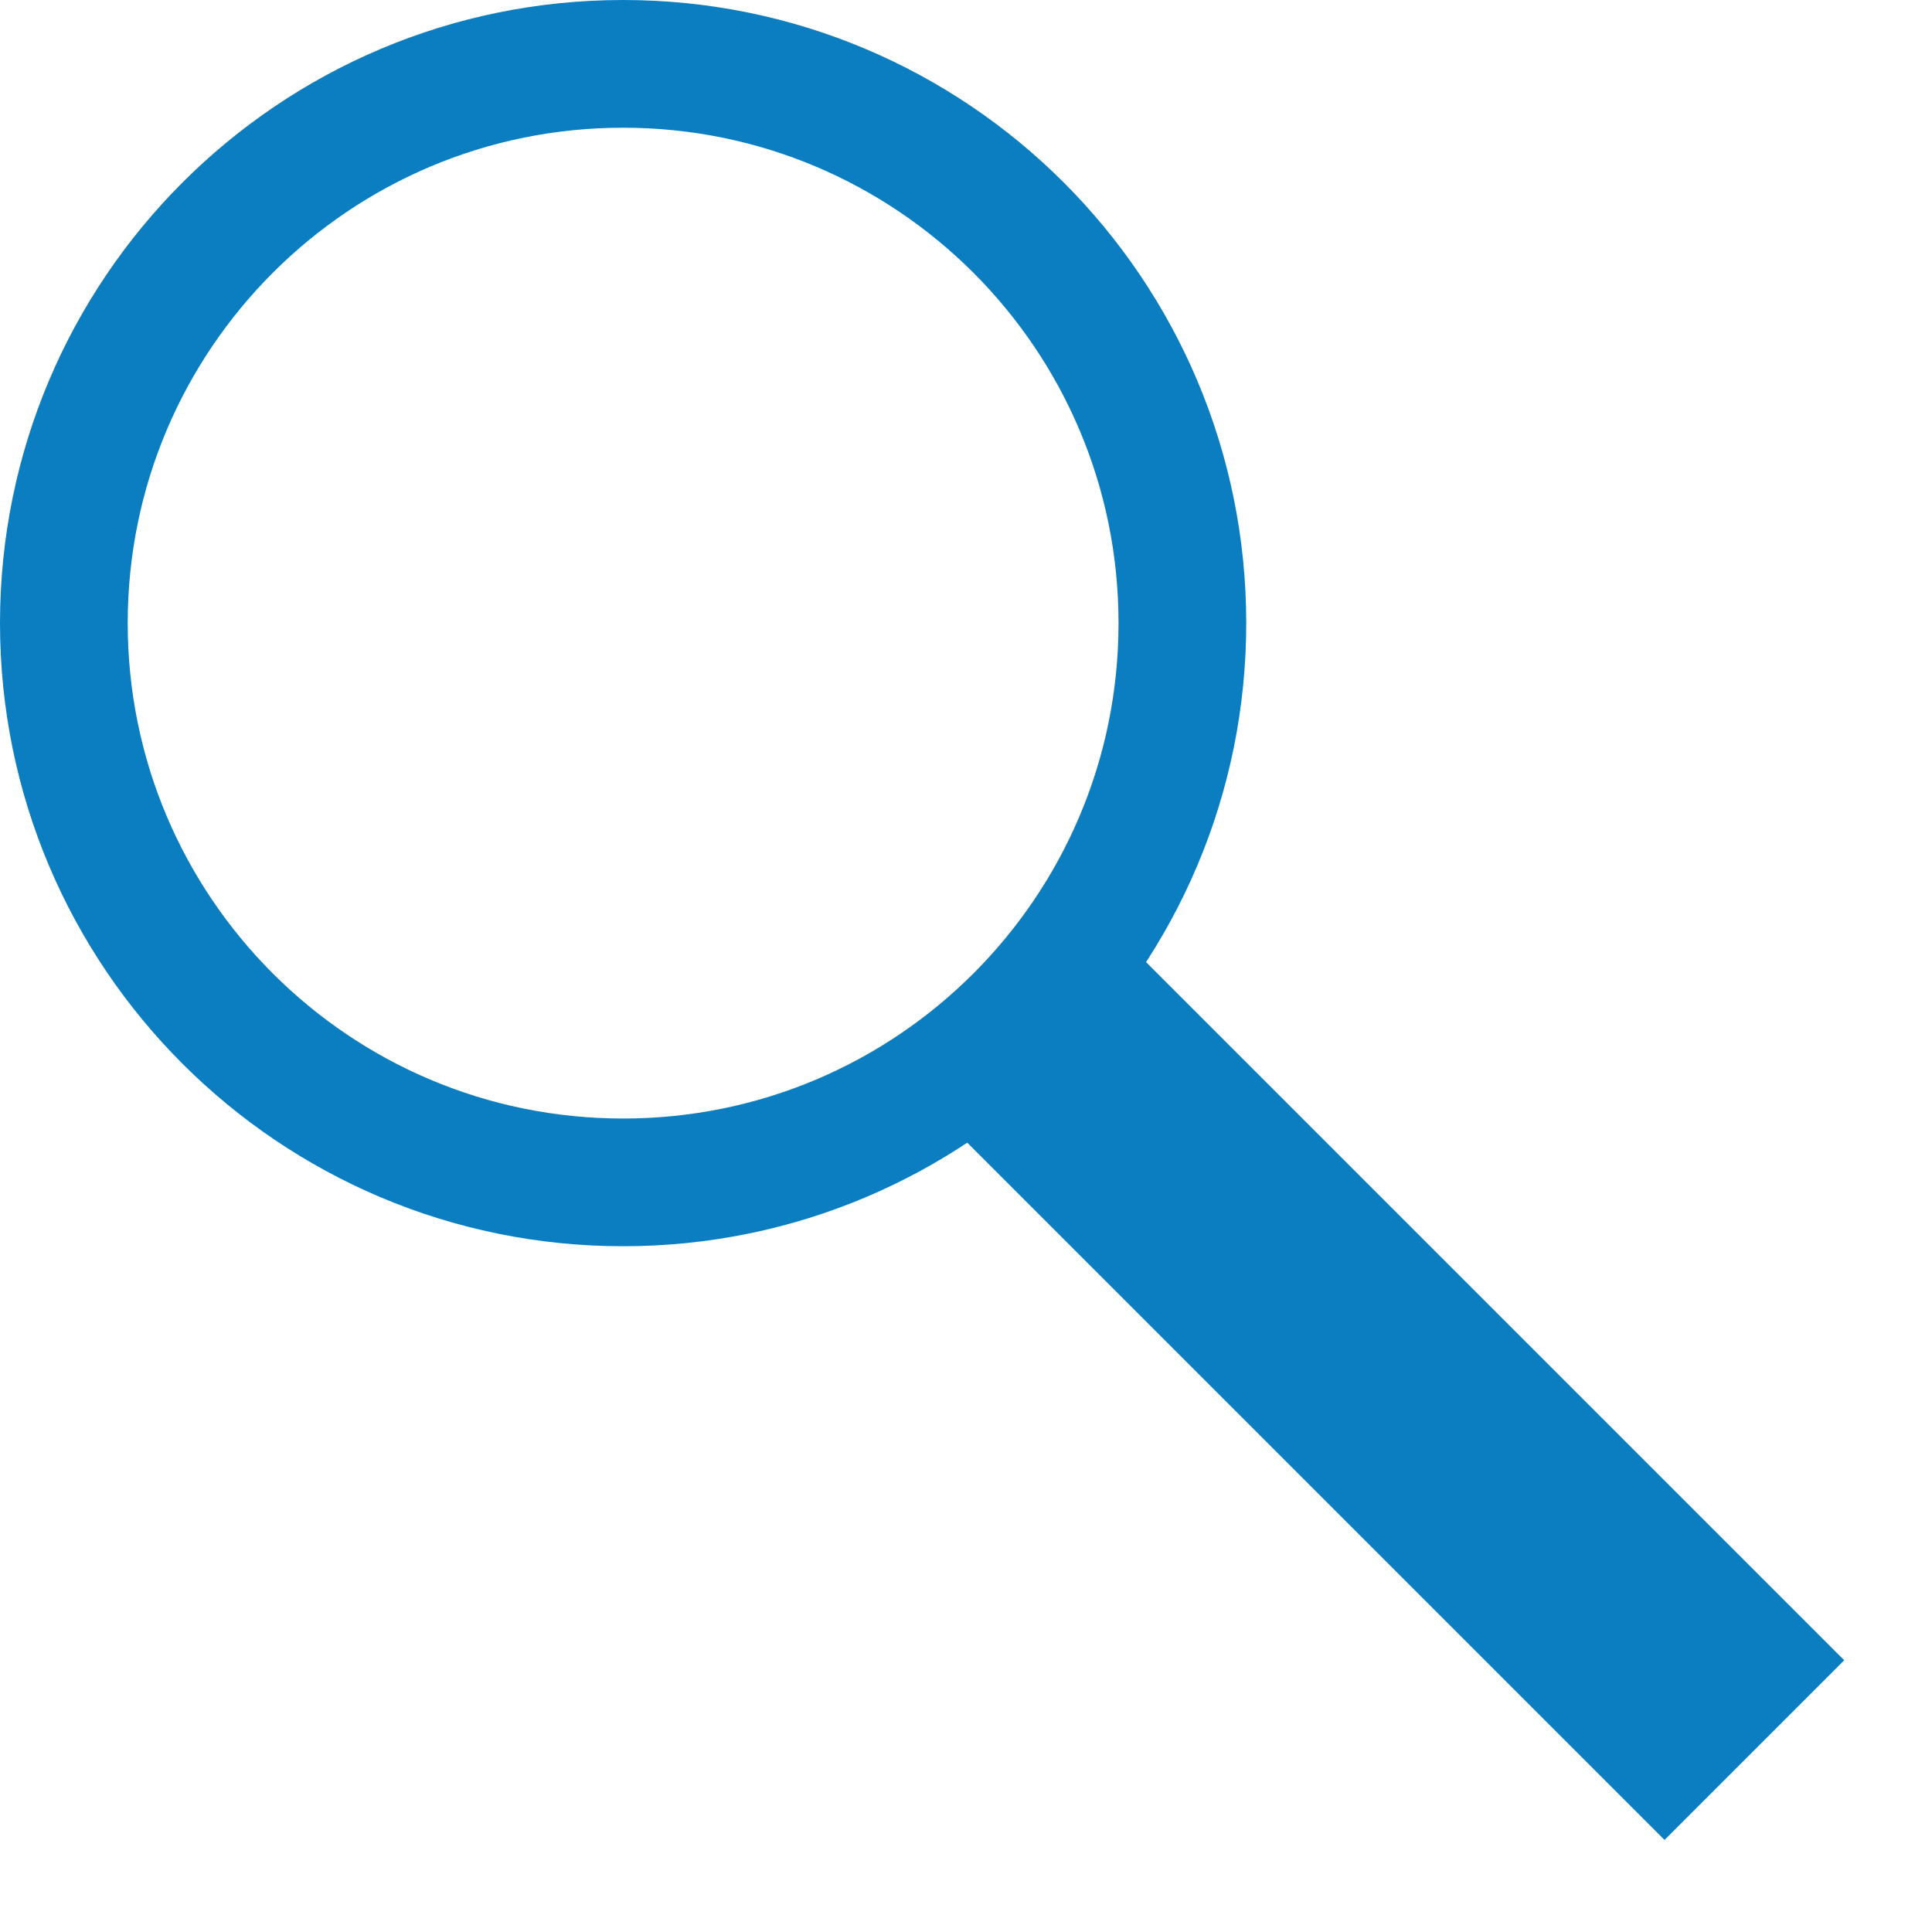
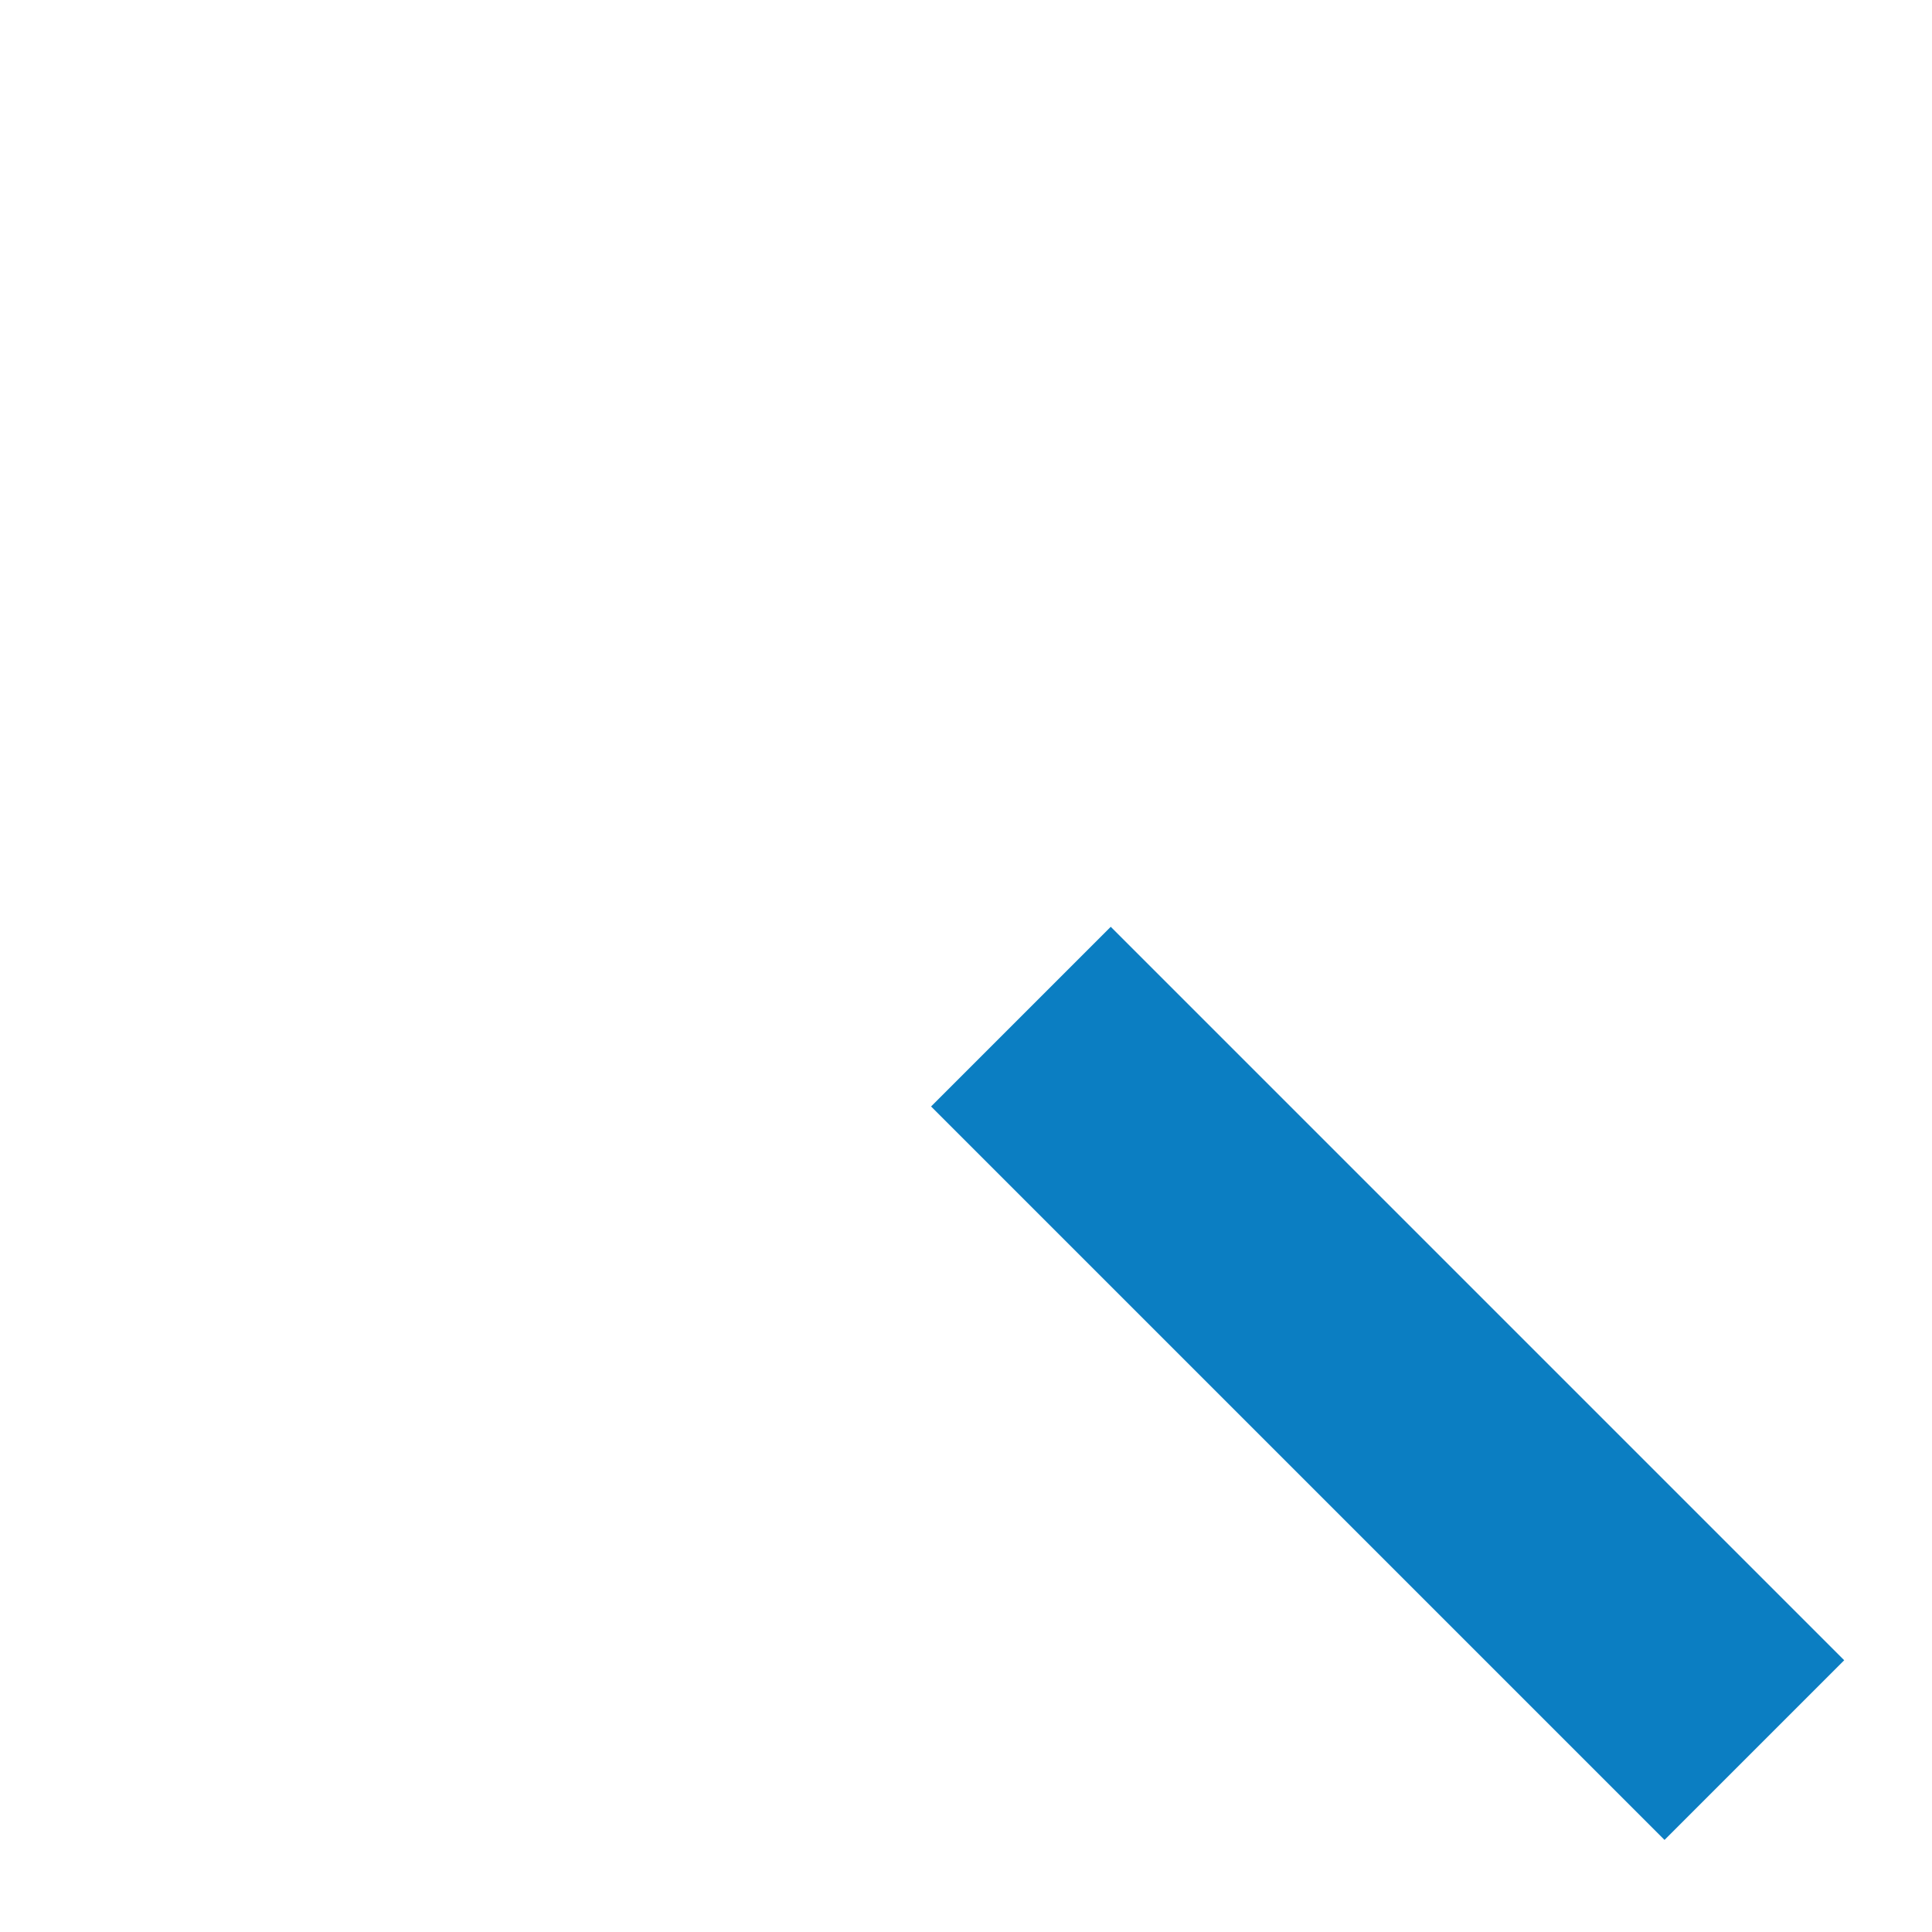
<svg xmlns="http://www.w3.org/2000/svg" width="19px" height="19px" viewBox="0 0 19 19" version="1.1">
  <title>search</title>
  <desc>Created with Sketch.</desc>
  <g id="Page-1" stroke="none" stroke-width="1" fill="none" fill-rule="evenodd">
    <g id="01home-Desktop" transform="translate(-1265, -44)" stroke="#0B7EC2">
      <g id="menu">
        <g id="search" transform="translate(1265, 44)">
          <g>
-             <path d="M11.628,6.128 C11.628,9.166 9.166,11.628 6.128,11.628 C3.09,11.628 0.628,9.166 0.628,6.128 C0.628,3.09 3.09,0.628 6.128,0.628 C9.166,0.628 11.628,3.09 11.628,6.128 Z" id="Stroke-1" stroke-width="1.256" />
            <path d="M10.04,9.998 L17.253,17.211" id="Stroke-3" stroke-width="2.499" />
          </g>
        </g>
      </g>
    </g>
  </g>
</svg>